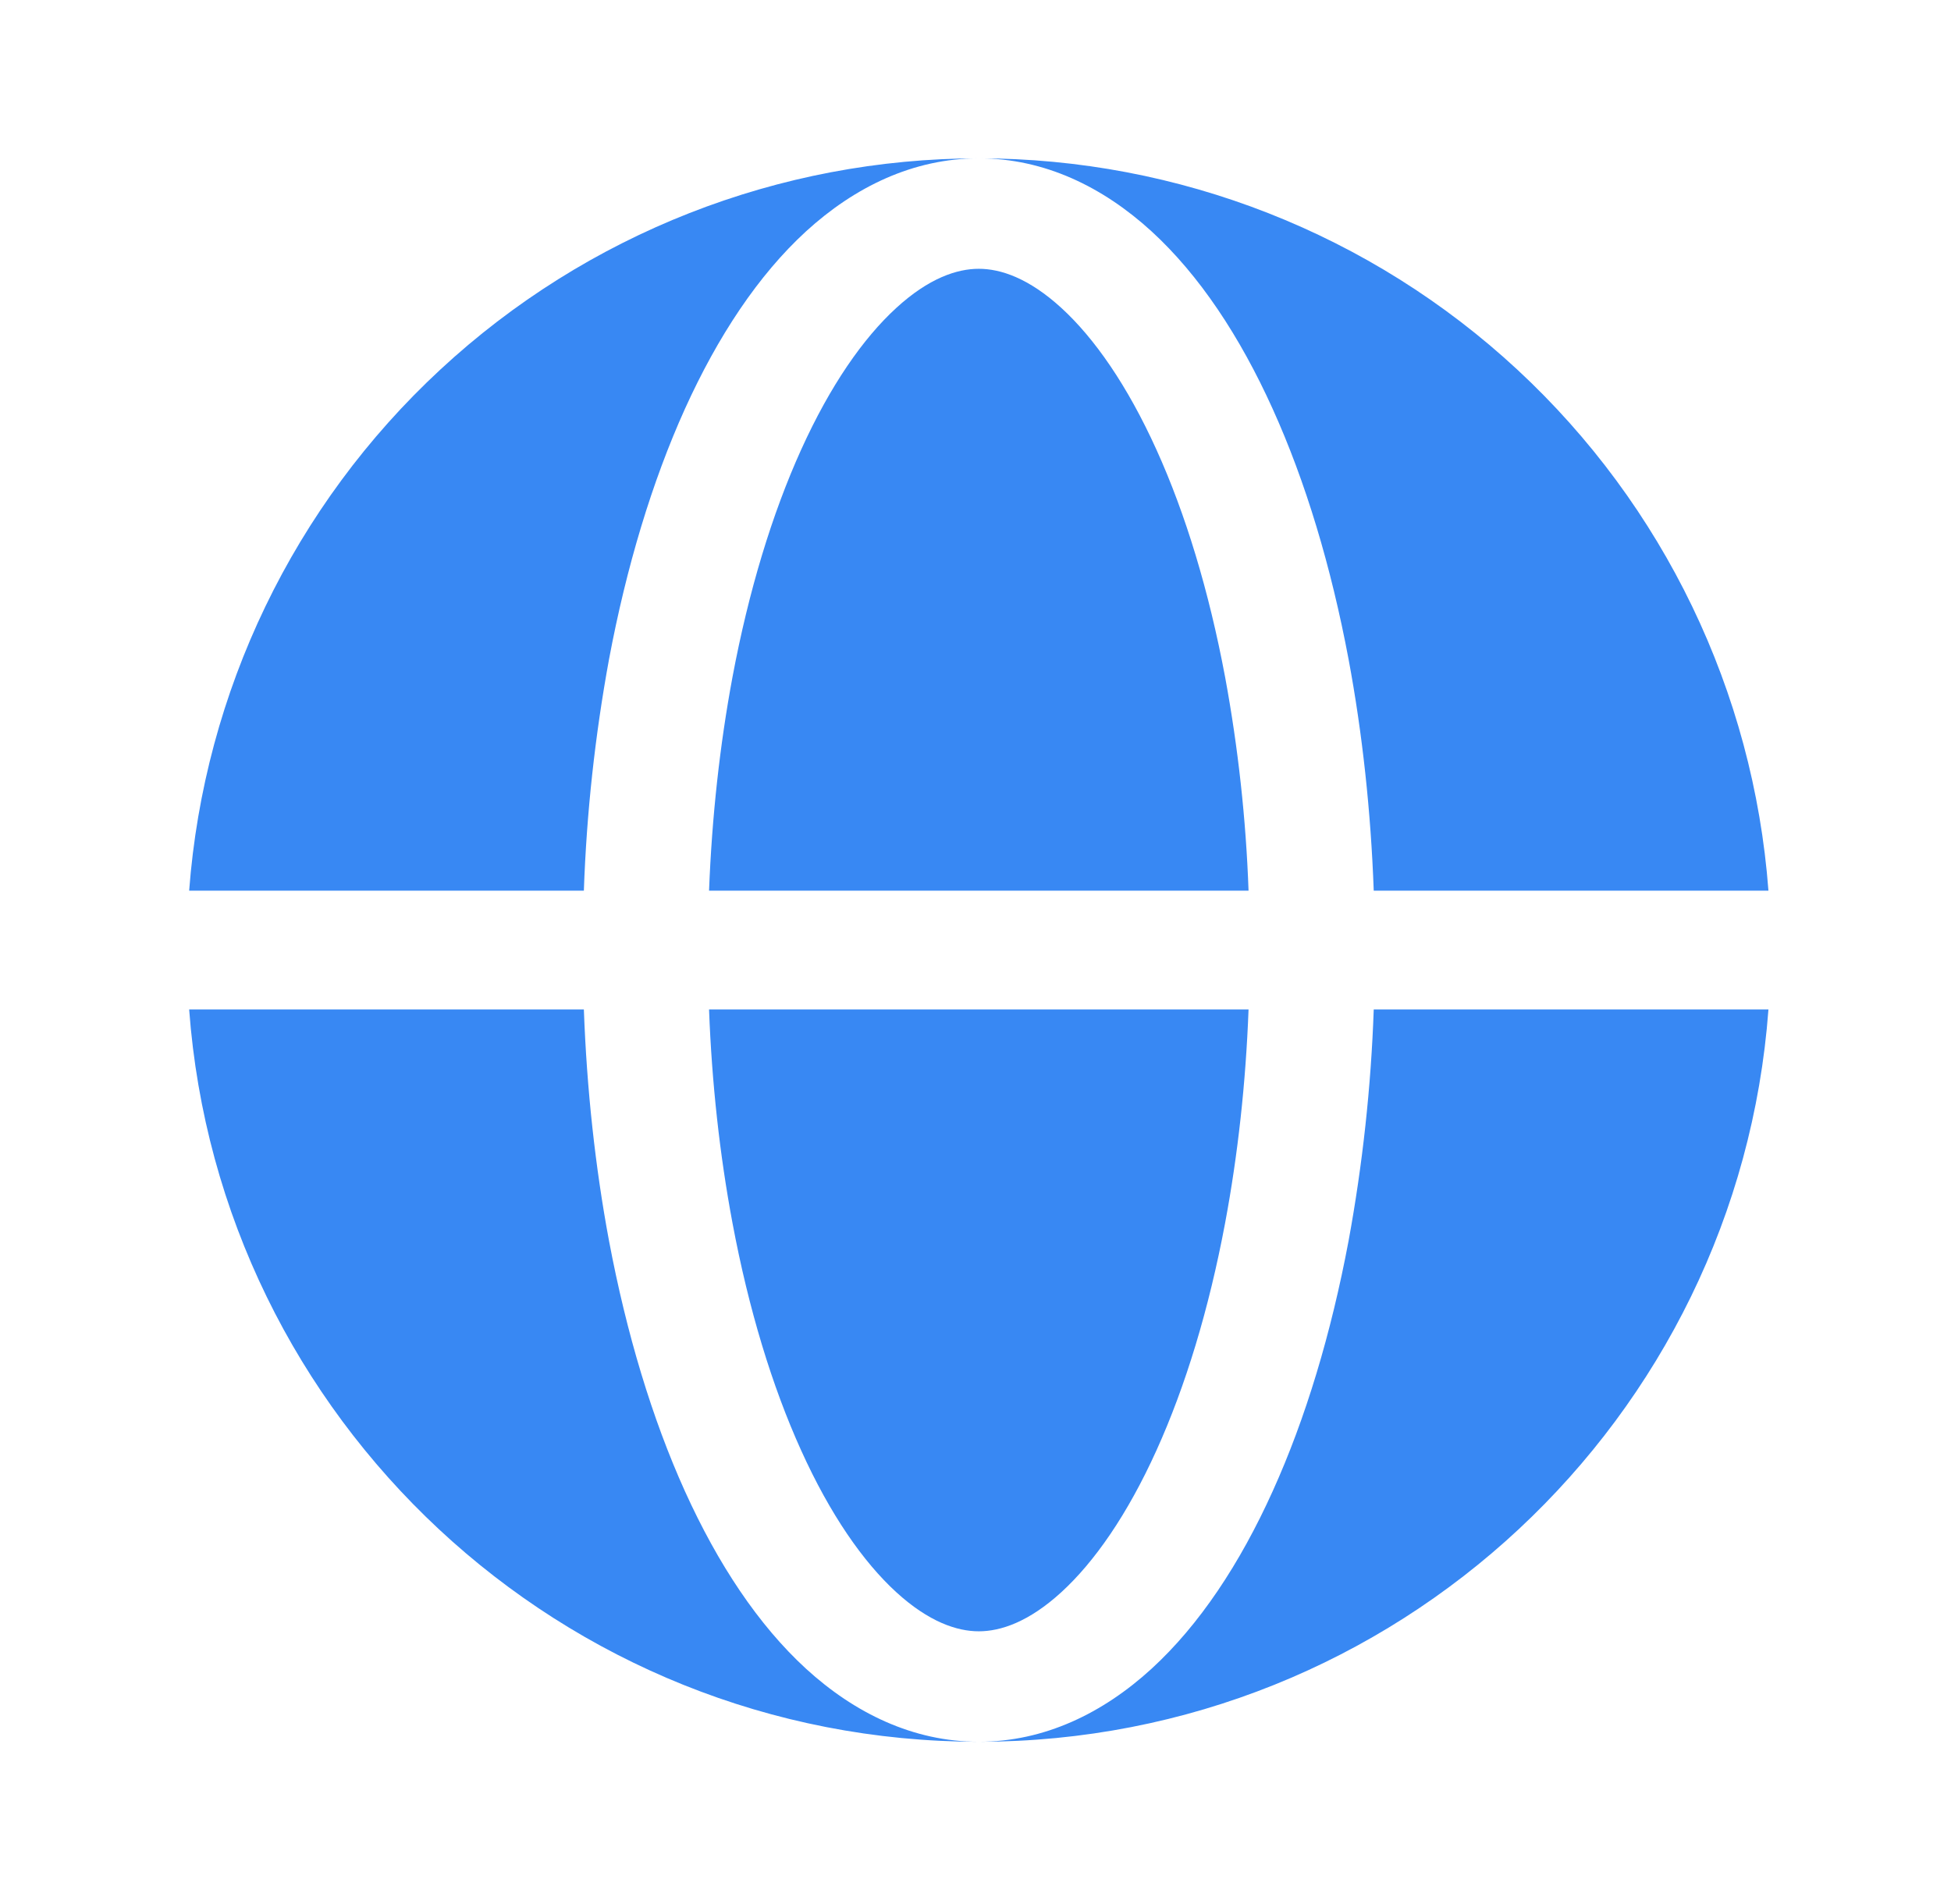
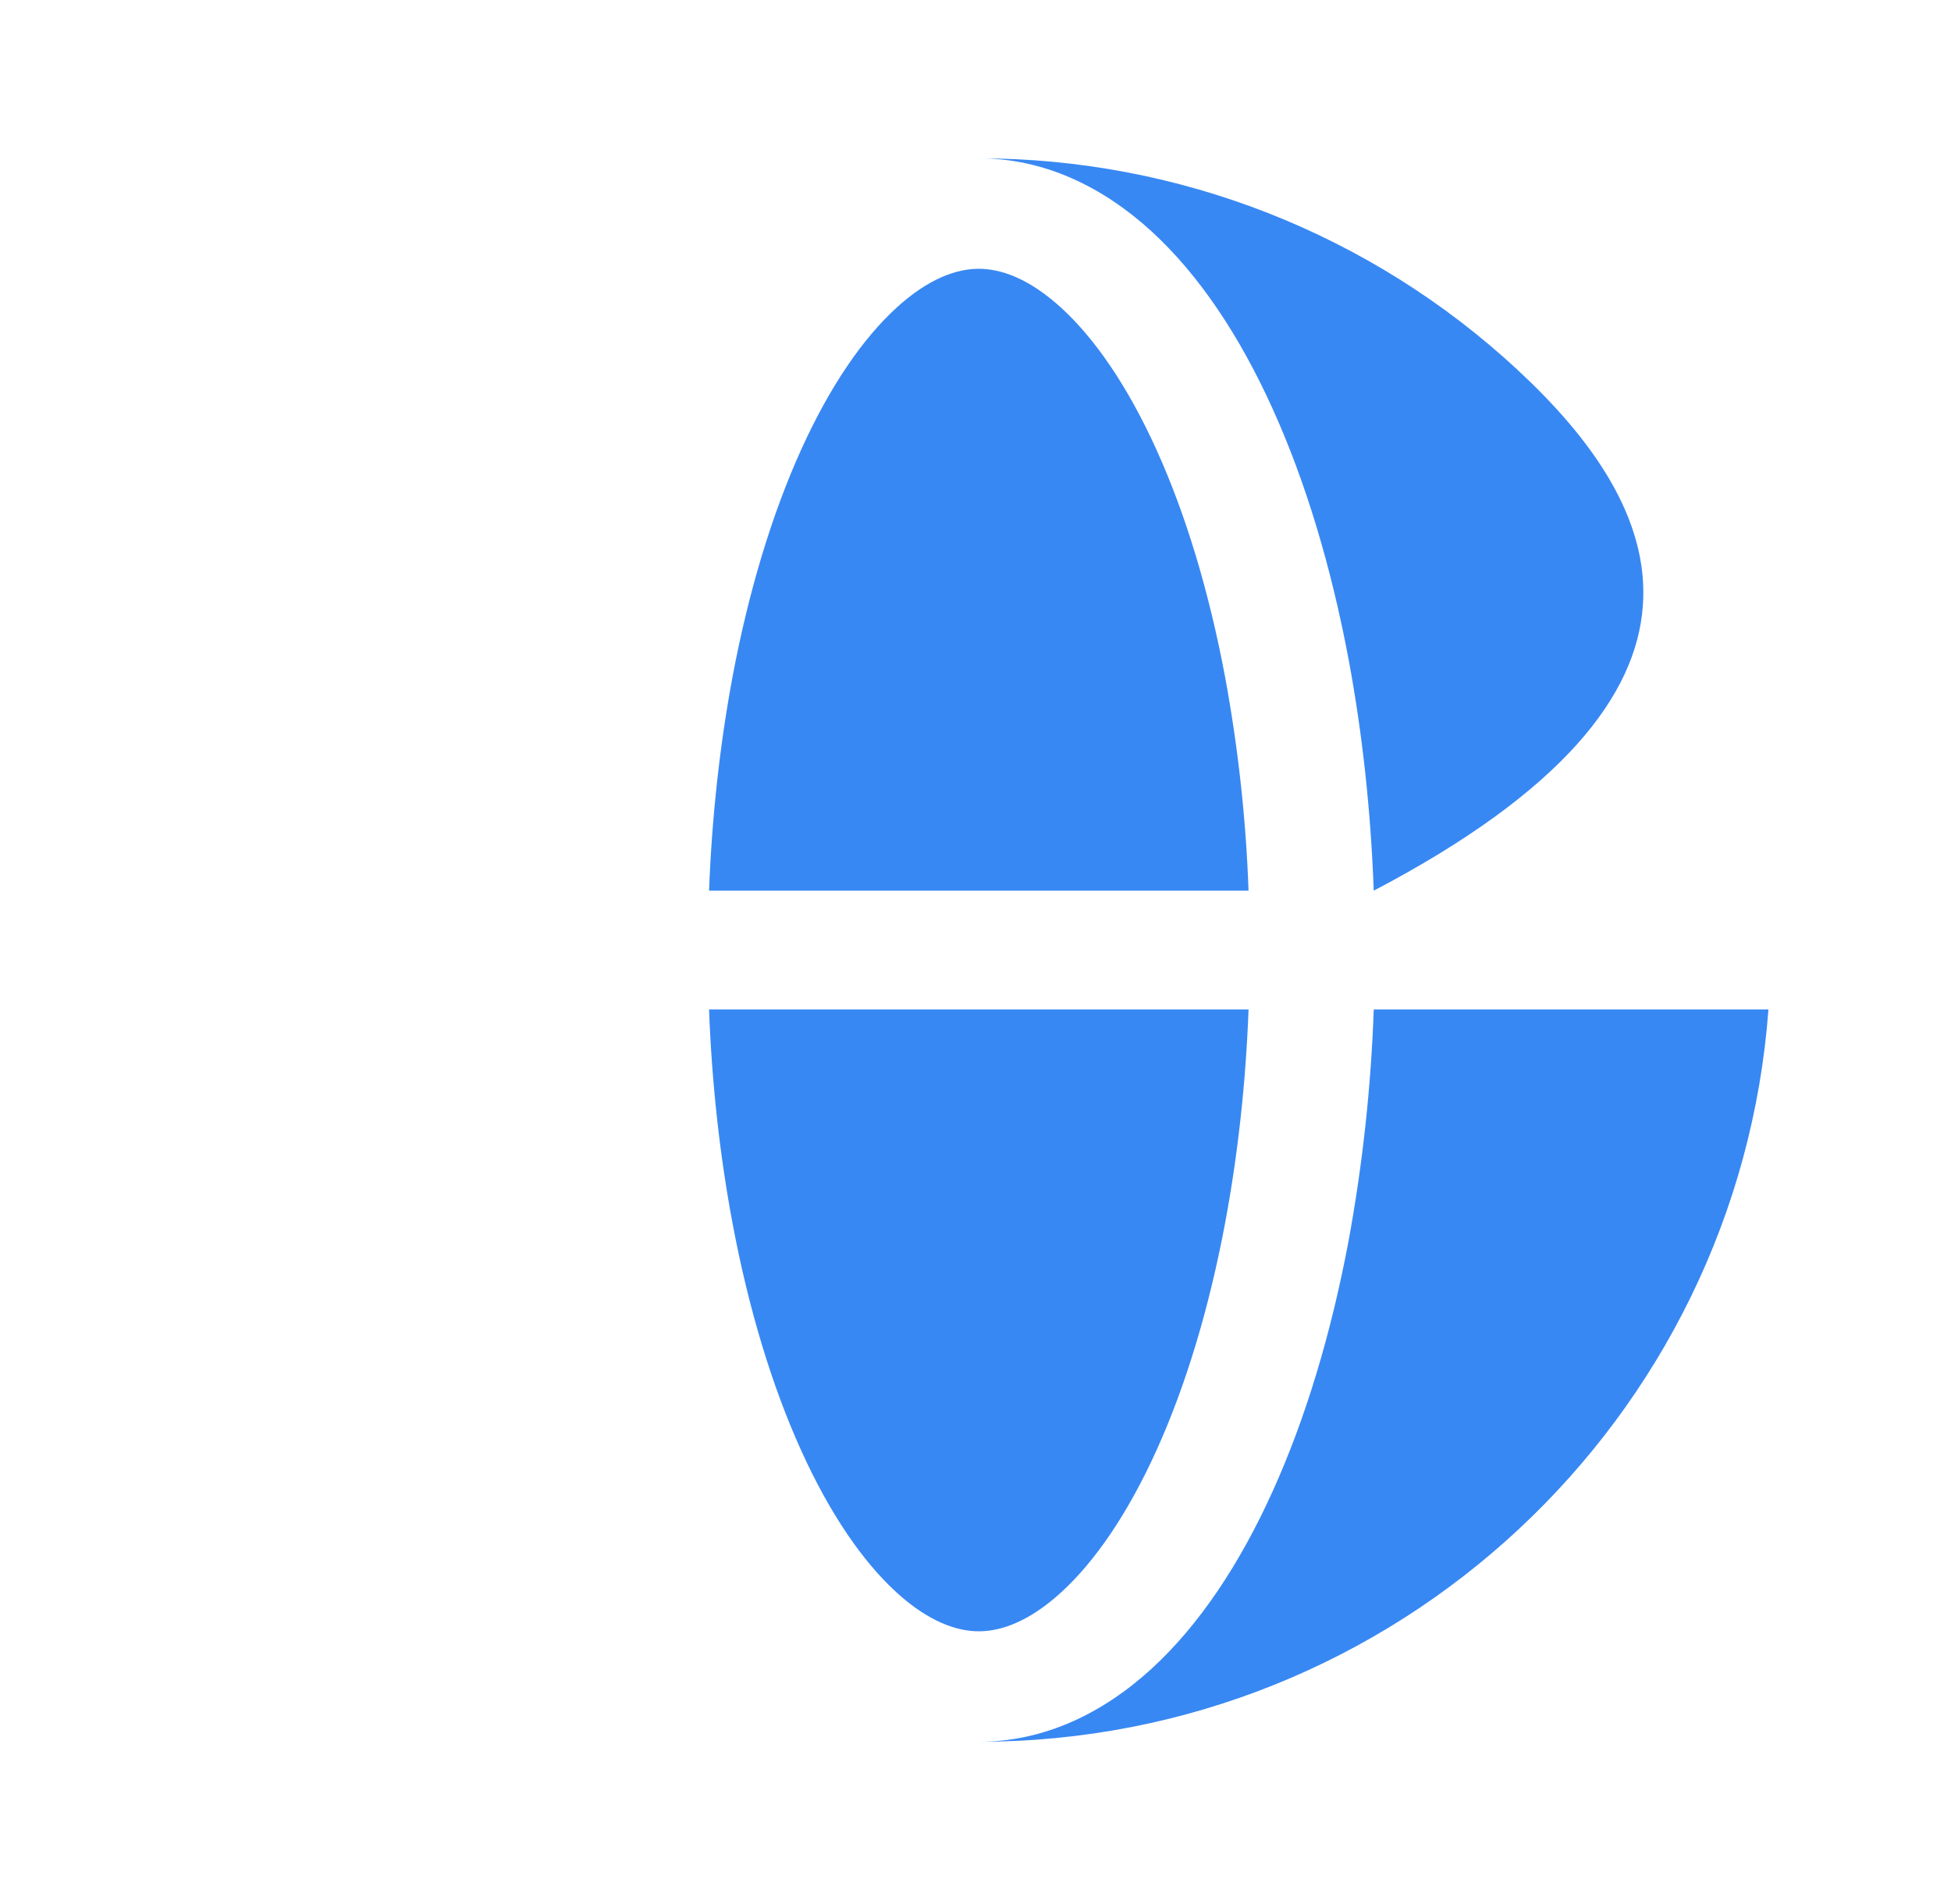
<svg xmlns="http://www.w3.org/2000/svg" width="42" height="41" viewBox="0 0 42 41" fill="none">
-   <path fill-rule="evenodd" clip-rule="evenodd" d="M4.072 19.176C4.395 14.889 6.325 10.881 9.478 7.958C12.63 5.034 16.77 3.409 21.07 3.409C19.655 3.409 18.394 4.029 17.354 4.979C16.323 5.923 15.452 7.243 14.746 8.8C14.037 10.369 13.485 12.203 13.111 14.192C12.809 15.838 12.627 17.503 12.569 19.176H4.072ZM4.072 21.733H12.569C12.631 23.441 12.813 25.121 13.111 26.717C13.486 28.706 14.037 30.54 14.746 32.108C15.452 33.666 16.323 34.985 17.354 35.929C18.394 36.879 19.655 37.499 21.07 37.499C12.087 37.499 4.725 30.55 4.072 21.733Z" fill="#3888F3" />
  <path d="M21.071 5.787C20.602 5.787 19.997 5.986 19.293 6.631C18.584 7.28 17.873 8.298 17.246 9.683C16.622 11.061 16.116 12.723 15.768 14.58C15.495 16.043 15.325 17.594 15.264 19.176H26.878C26.823 17.634 26.654 16.098 26.374 14.58C26.026 12.723 25.521 11.061 24.896 9.683C24.269 8.298 23.559 7.28 22.851 6.632C22.145 5.986 21.54 5.787 21.071 5.787ZM15.768 26.328C16.116 28.186 16.622 29.848 17.246 31.225C17.873 32.611 18.584 33.628 19.291 34.276C19.997 34.922 20.604 35.121 21.071 35.121C21.54 35.121 22.145 34.922 22.849 34.278C23.559 33.628 24.269 32.611 24.896 31.225C25.52 29.848 26.026 28.186 26.374 26.328C26.648 24.865 26.819 23.314 26.878 21.733H15.264C15.323 23.314 15.494 24.865 15.768 26.328Z" fill="#3888F3" />
-   <path d="M21.072 3.409C22.489 3.409 23.748 4.029 24.788 4.979C25.819 5.923 26.692 7.243 27.396 8.8C28.107 10.369 28.657 12.203 29.031 14.192C29.329 15.787 29.511 17.468 29.573 19.176H38.07C37.747 14.889 35.816 10.881 32.664 7.958C29.512 5.034 25.372 3.409 21.072 3.409ZM29.031 26.717C28.657 28.706 28.107 30.54 27.396 32.108C26.692 33.666 25.819 34.985 24.788 35.929C23.748 36.879 22.489 37.499 21.072 37.499C30.055 37.499 37.417 30.55 38.07 21.733H29.573C29.515 23.405 29.333 25.071 29.031 26.717Z" fill="#3888F3" />
+   <path d="M21.072 3.409C22.489 3.409 23.748 4.029 24.788 4.979C25.819 5.923 26.692 7.243 27.396 8.8C28.107 10.369 28.657 12.203 29.031 14.192C29.329 15.787 29.511 17.468 29.573 19.176C37.747 14.889 35.816 10.881 32.664 7.958C29.512 5.034 25.372 3.409 21.072 3.409ZM29.031 26.717C28.657 28.706 28.107 30.54 27.396 32.108C26.692 33.666 25.819 34.985 24.788 35.929C23.748 36.879 22.489 37.499 21.072 37.499C30.055 37.499 37.417 30.55 38.07 21.733H29.573C29.515 23.405 29.333 25.071 29.031 26.717Z" fill="#3888F3" />
</svg>